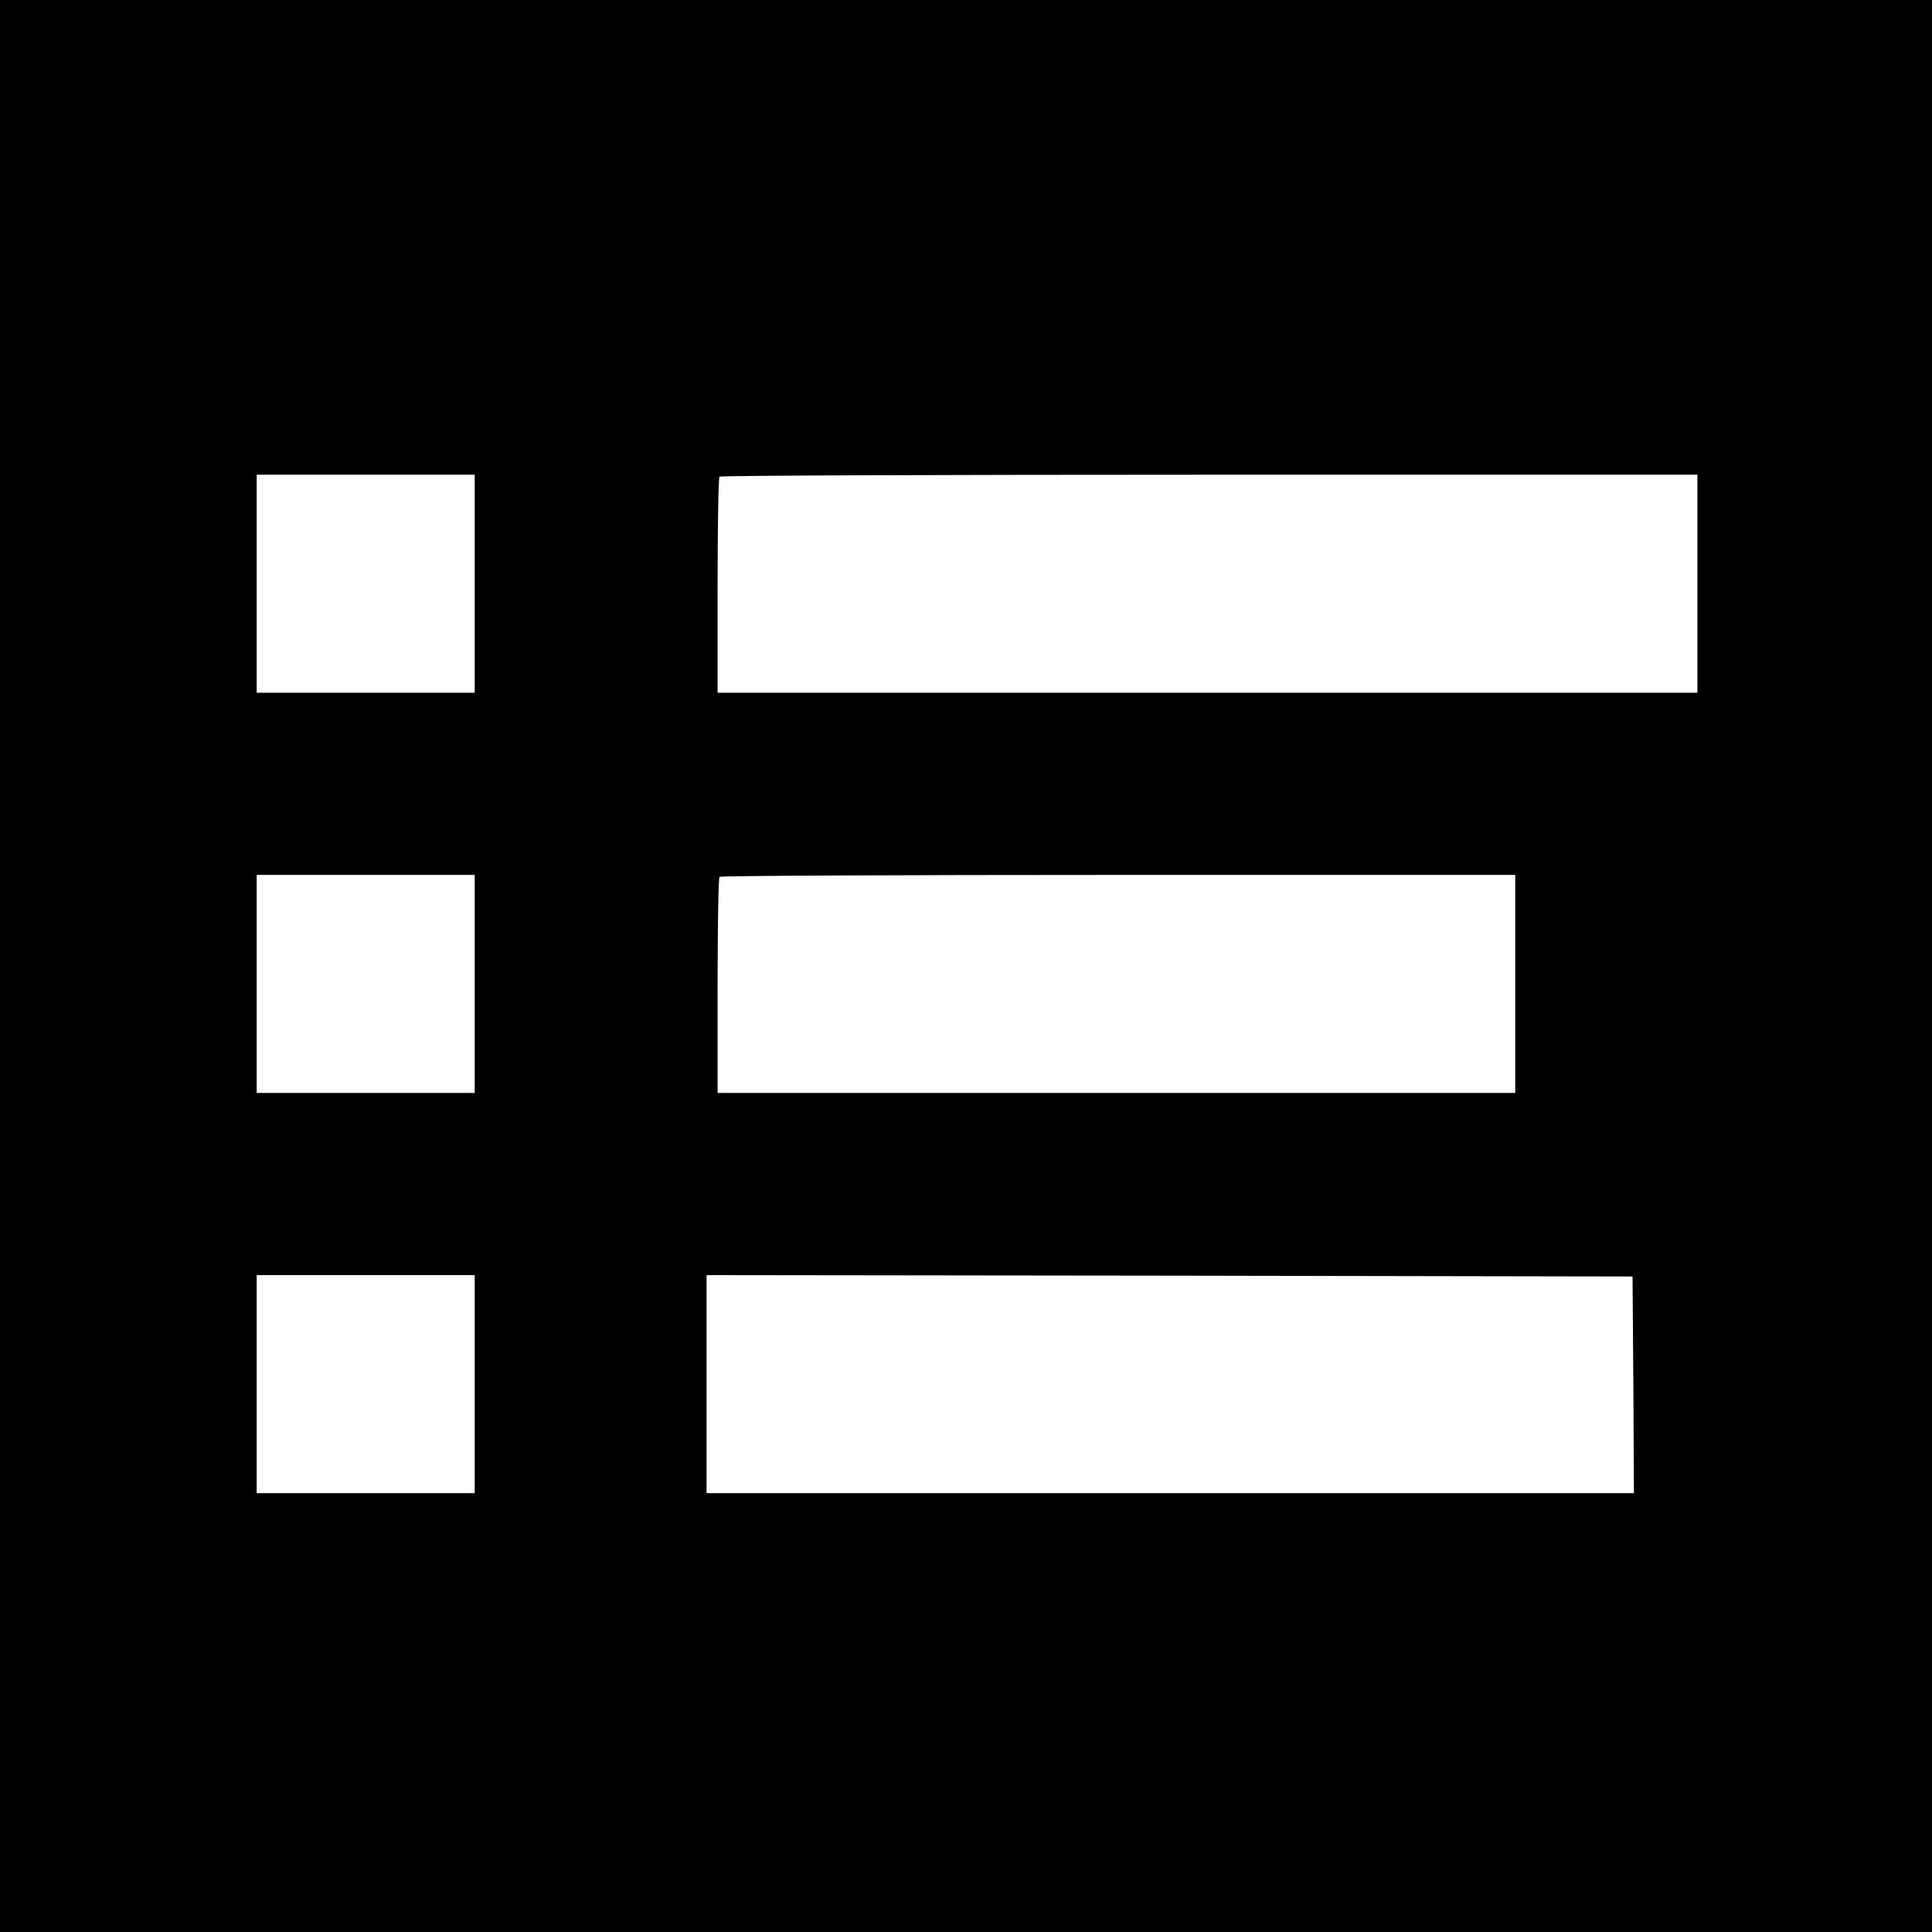
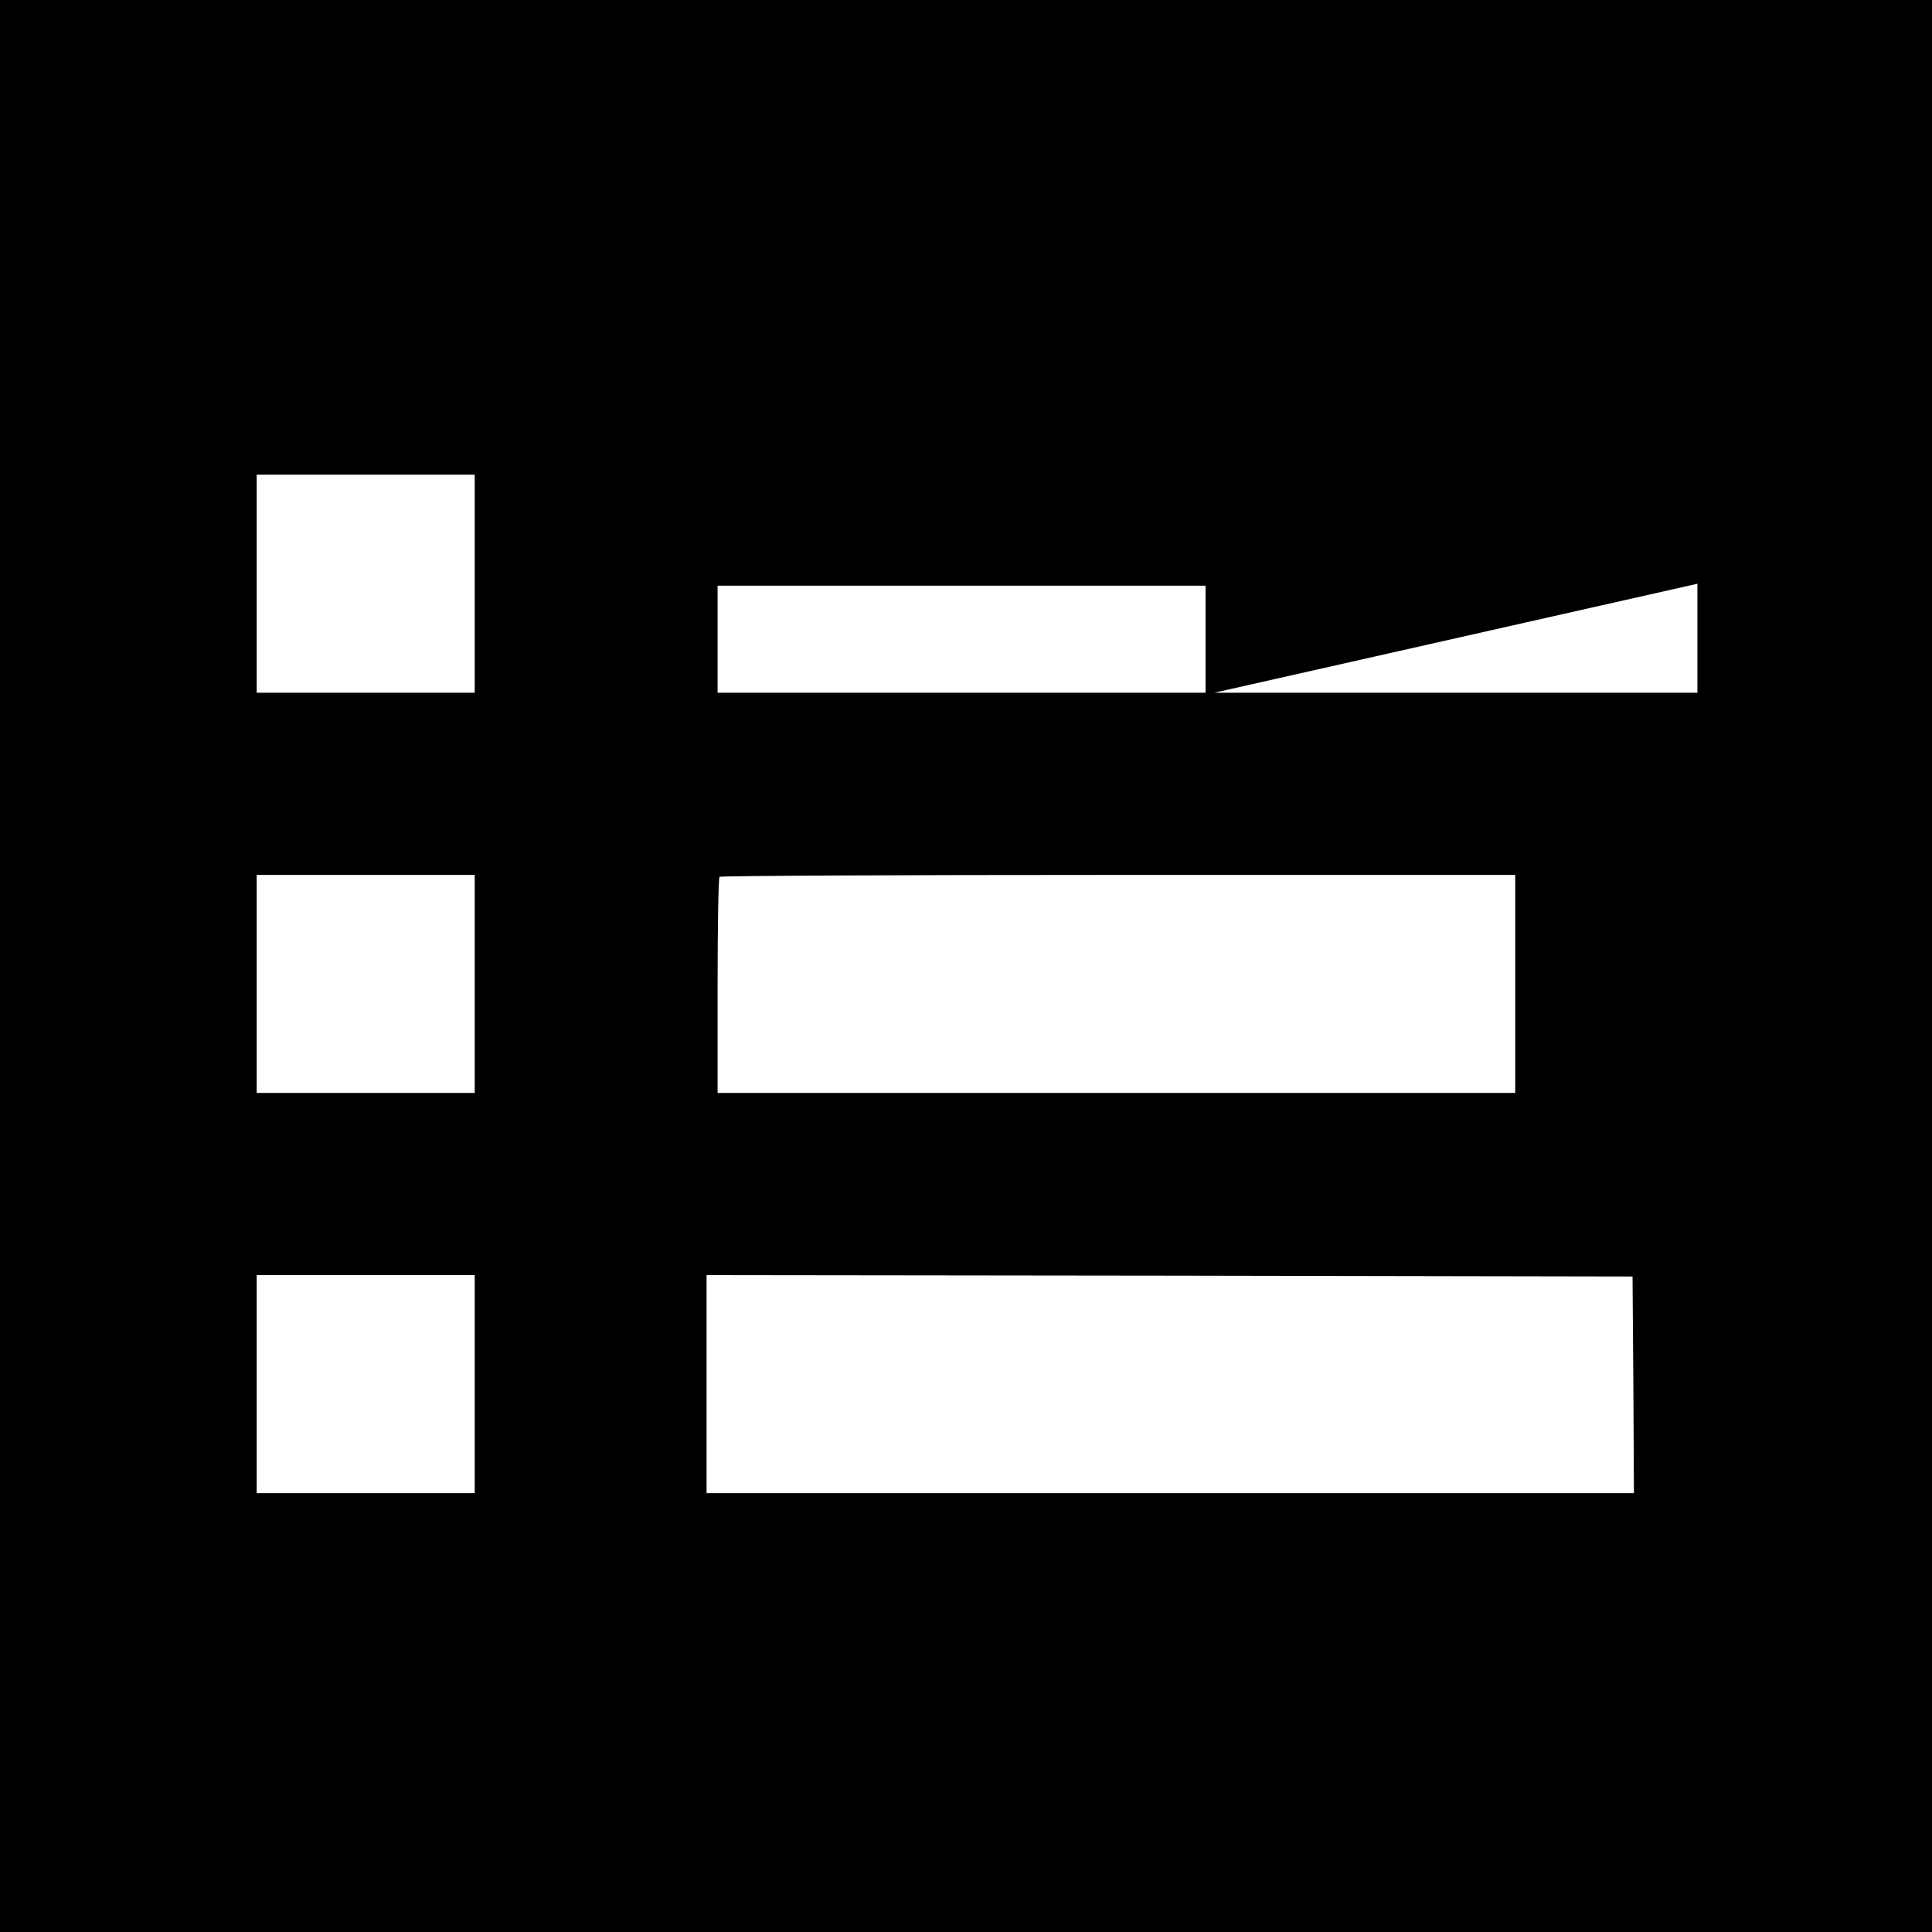
<svg xmlns="http://www.w3.org/2000/svg" version="1.0" width="700pt" height="700pt" viewBox="0 0 700 700" preserveAspectRatio="xMidYMid meet">
  <g transform="translate(0,700) scale(0.1,-0.1)" fill="#000000" stroke="none">
-     <path d="M0 3500 l0 -3500 3500 0 3500 0 0 3500 0 3500 -3500 0 -3500 0 0 -3500z m1720 1385 l0 -395 -395 0 -395 0 0 395 0 395 395 0 395 0 0 -395z m4430 0 l0 -395 -1775 0 -1775 0 0 388 c0 214 3 392 7 395 3 4 802 7 1775 7 l1768 0 0 -395z m-4430 -1450 l0 -395 -395 0 -395 0 0 395 0 395 395 0 395 0 0 -395z m3770 0 l0 -395 -1445 0 -1445 0 0 388 c0 214 3 392 7 395 3 4 654 7 1445 7 l1438 0 0 -395z m-3770 -1450 l0 -395 -395 0 -395 0 0 395 0 395 395 0 395 0 0 -395z m4198 -2 l2 -393 -1680 0 -1680 0 0 395 0 395 1678 -2 1677 -3 3 -392z" />
+     <path d="M0 3500 l0 -3500 3500 0 3500 0 0 3500 0 3500 -3500 0 -3500 0 0 -3500z m1720 1385 l0 -395 -395 0 -395 0 0 395 0 395 395 0 395 0 0 -395z m4430 0 l0 -395 -1775 0 -1775 0 0 388 l1768 0 0 -395z m-4430 -1450 l0 -395 -395 0 -395 0 0 395 0 395 395 0 395 0 0 -395z m3770 0 l0 -395 -1445 0 -1445 0 0 388 c0 214 3 392 7 395 3 4 654 7 1445 7 l1438 0 0 -395z m-3770 -1450 l0 -395 -395 0 -395 0 0 395 0 395 395 0 395 0 0 -395z m4198 -2 l2 -393 -1680 0 -1680 0 0 395 0 395 1678 -2 1677 -3 3 -392z" />
  </g>
</svg>